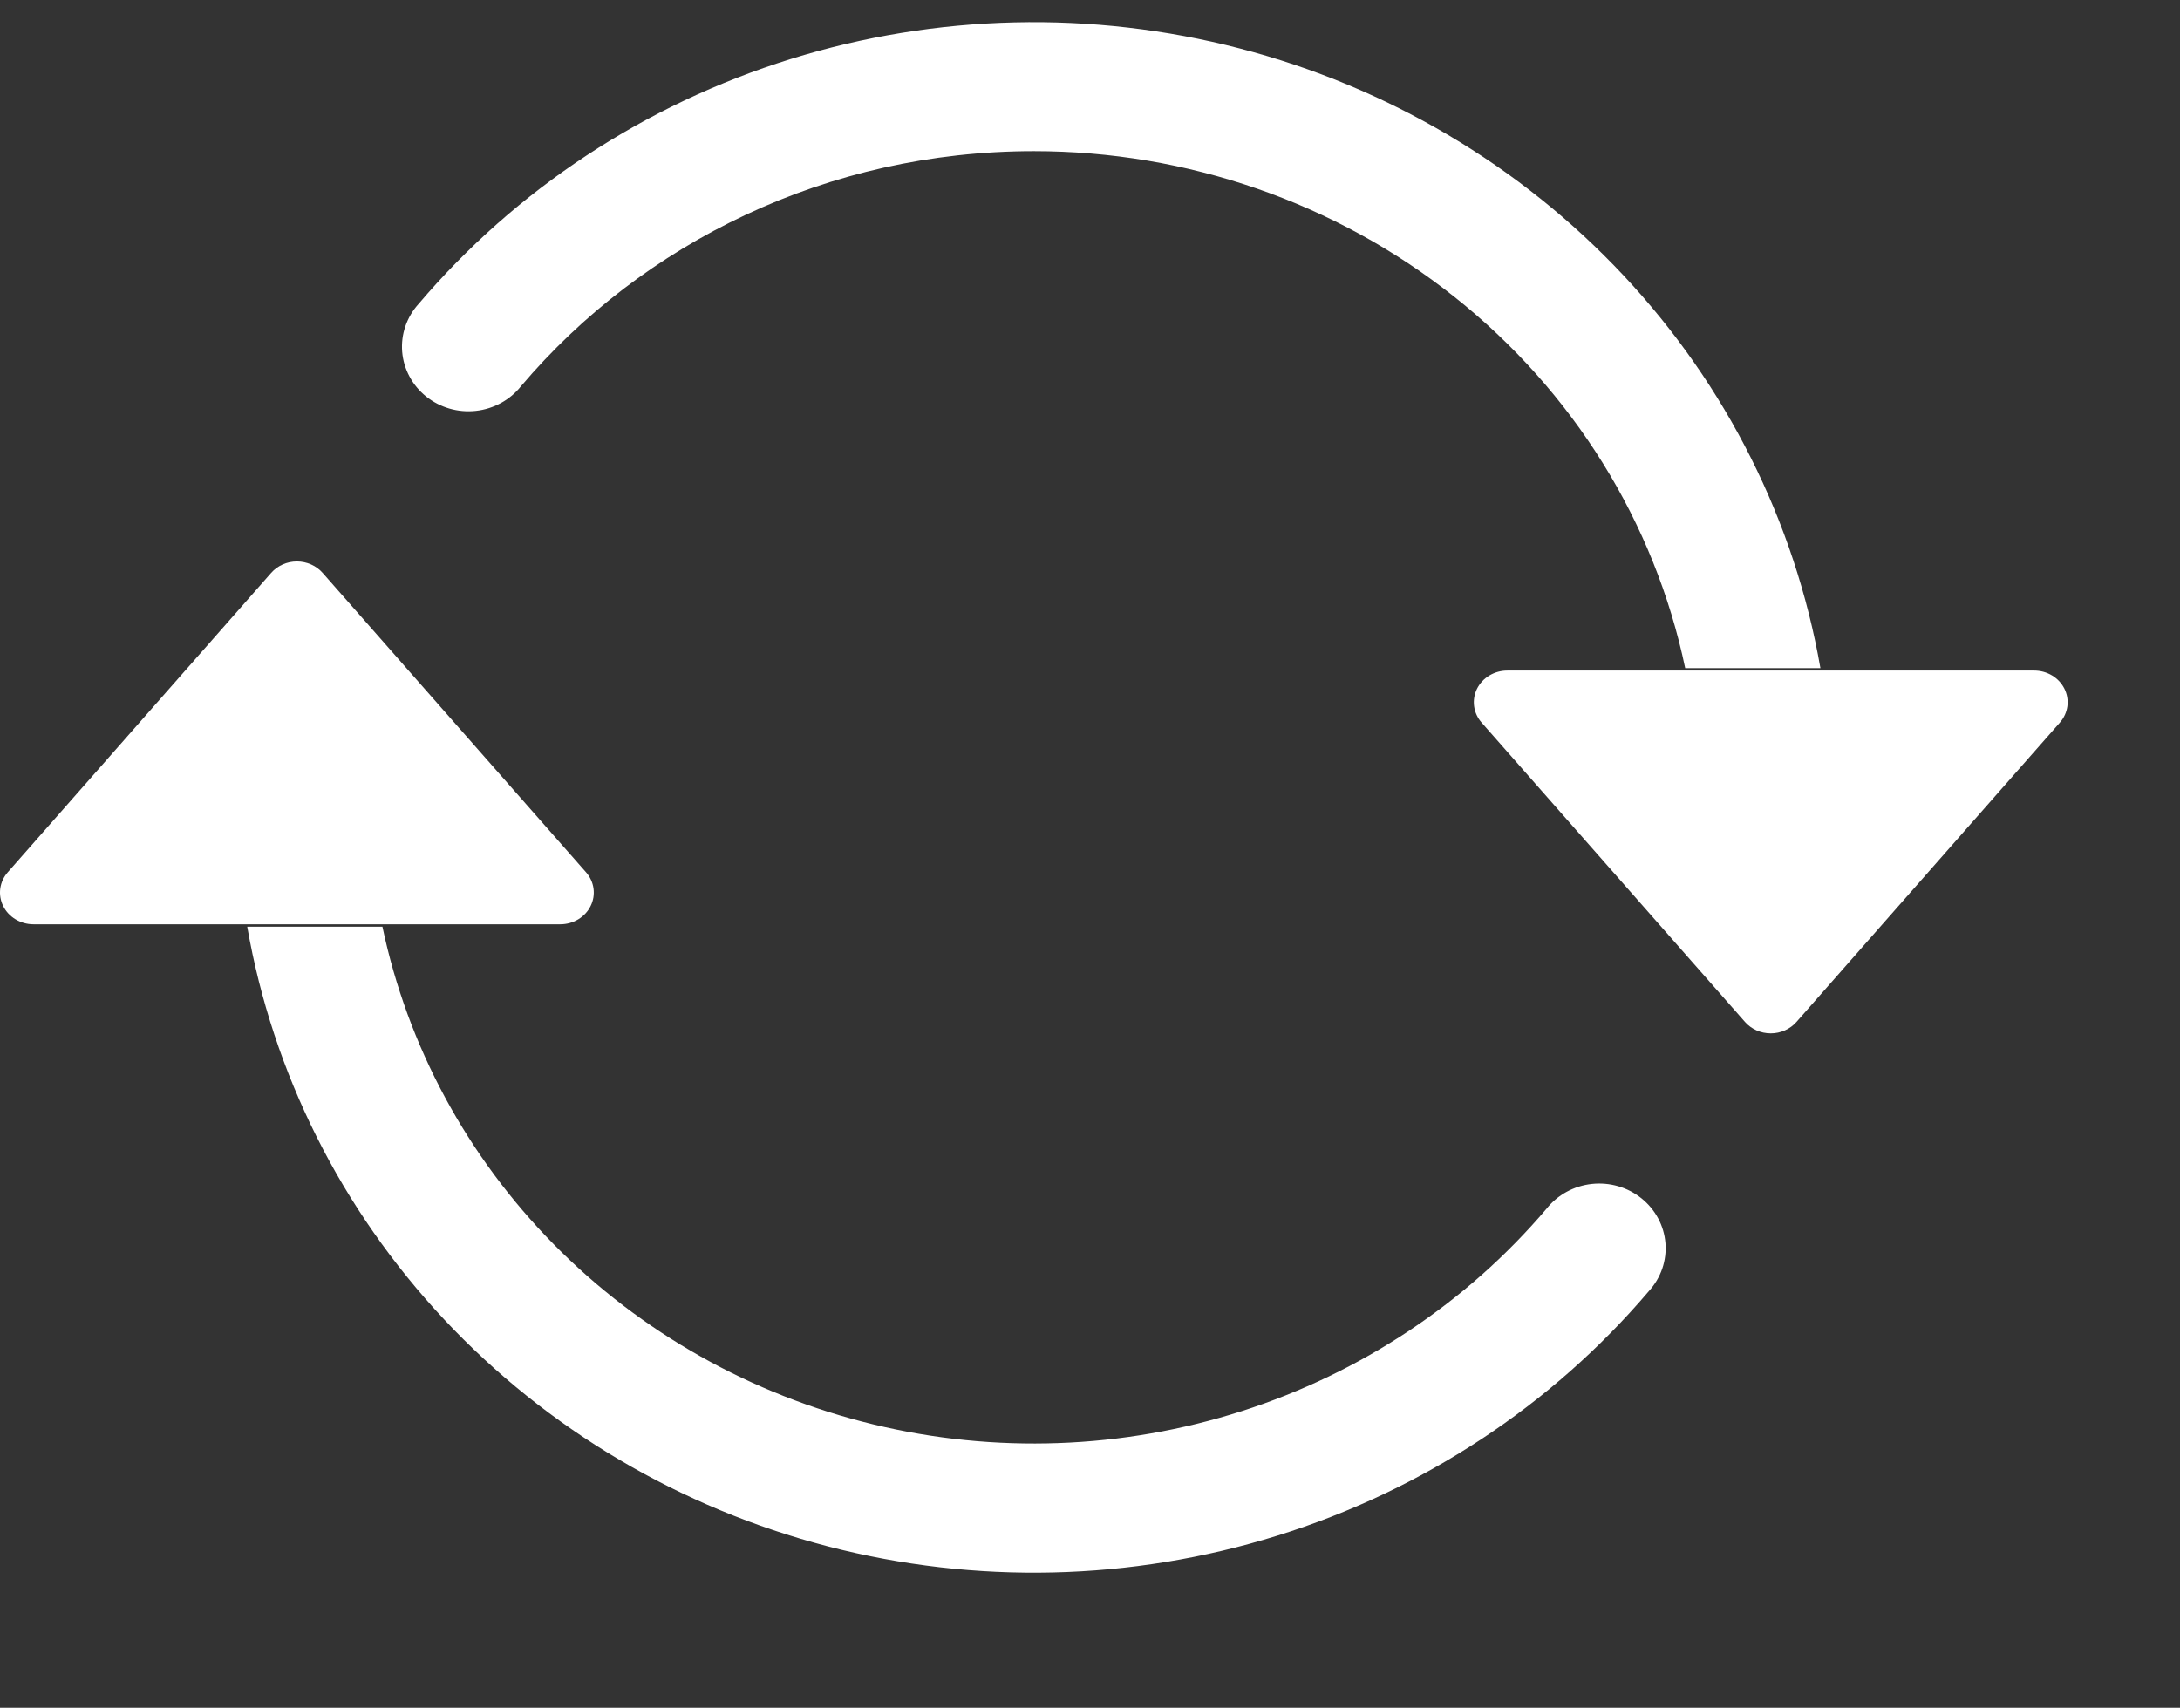
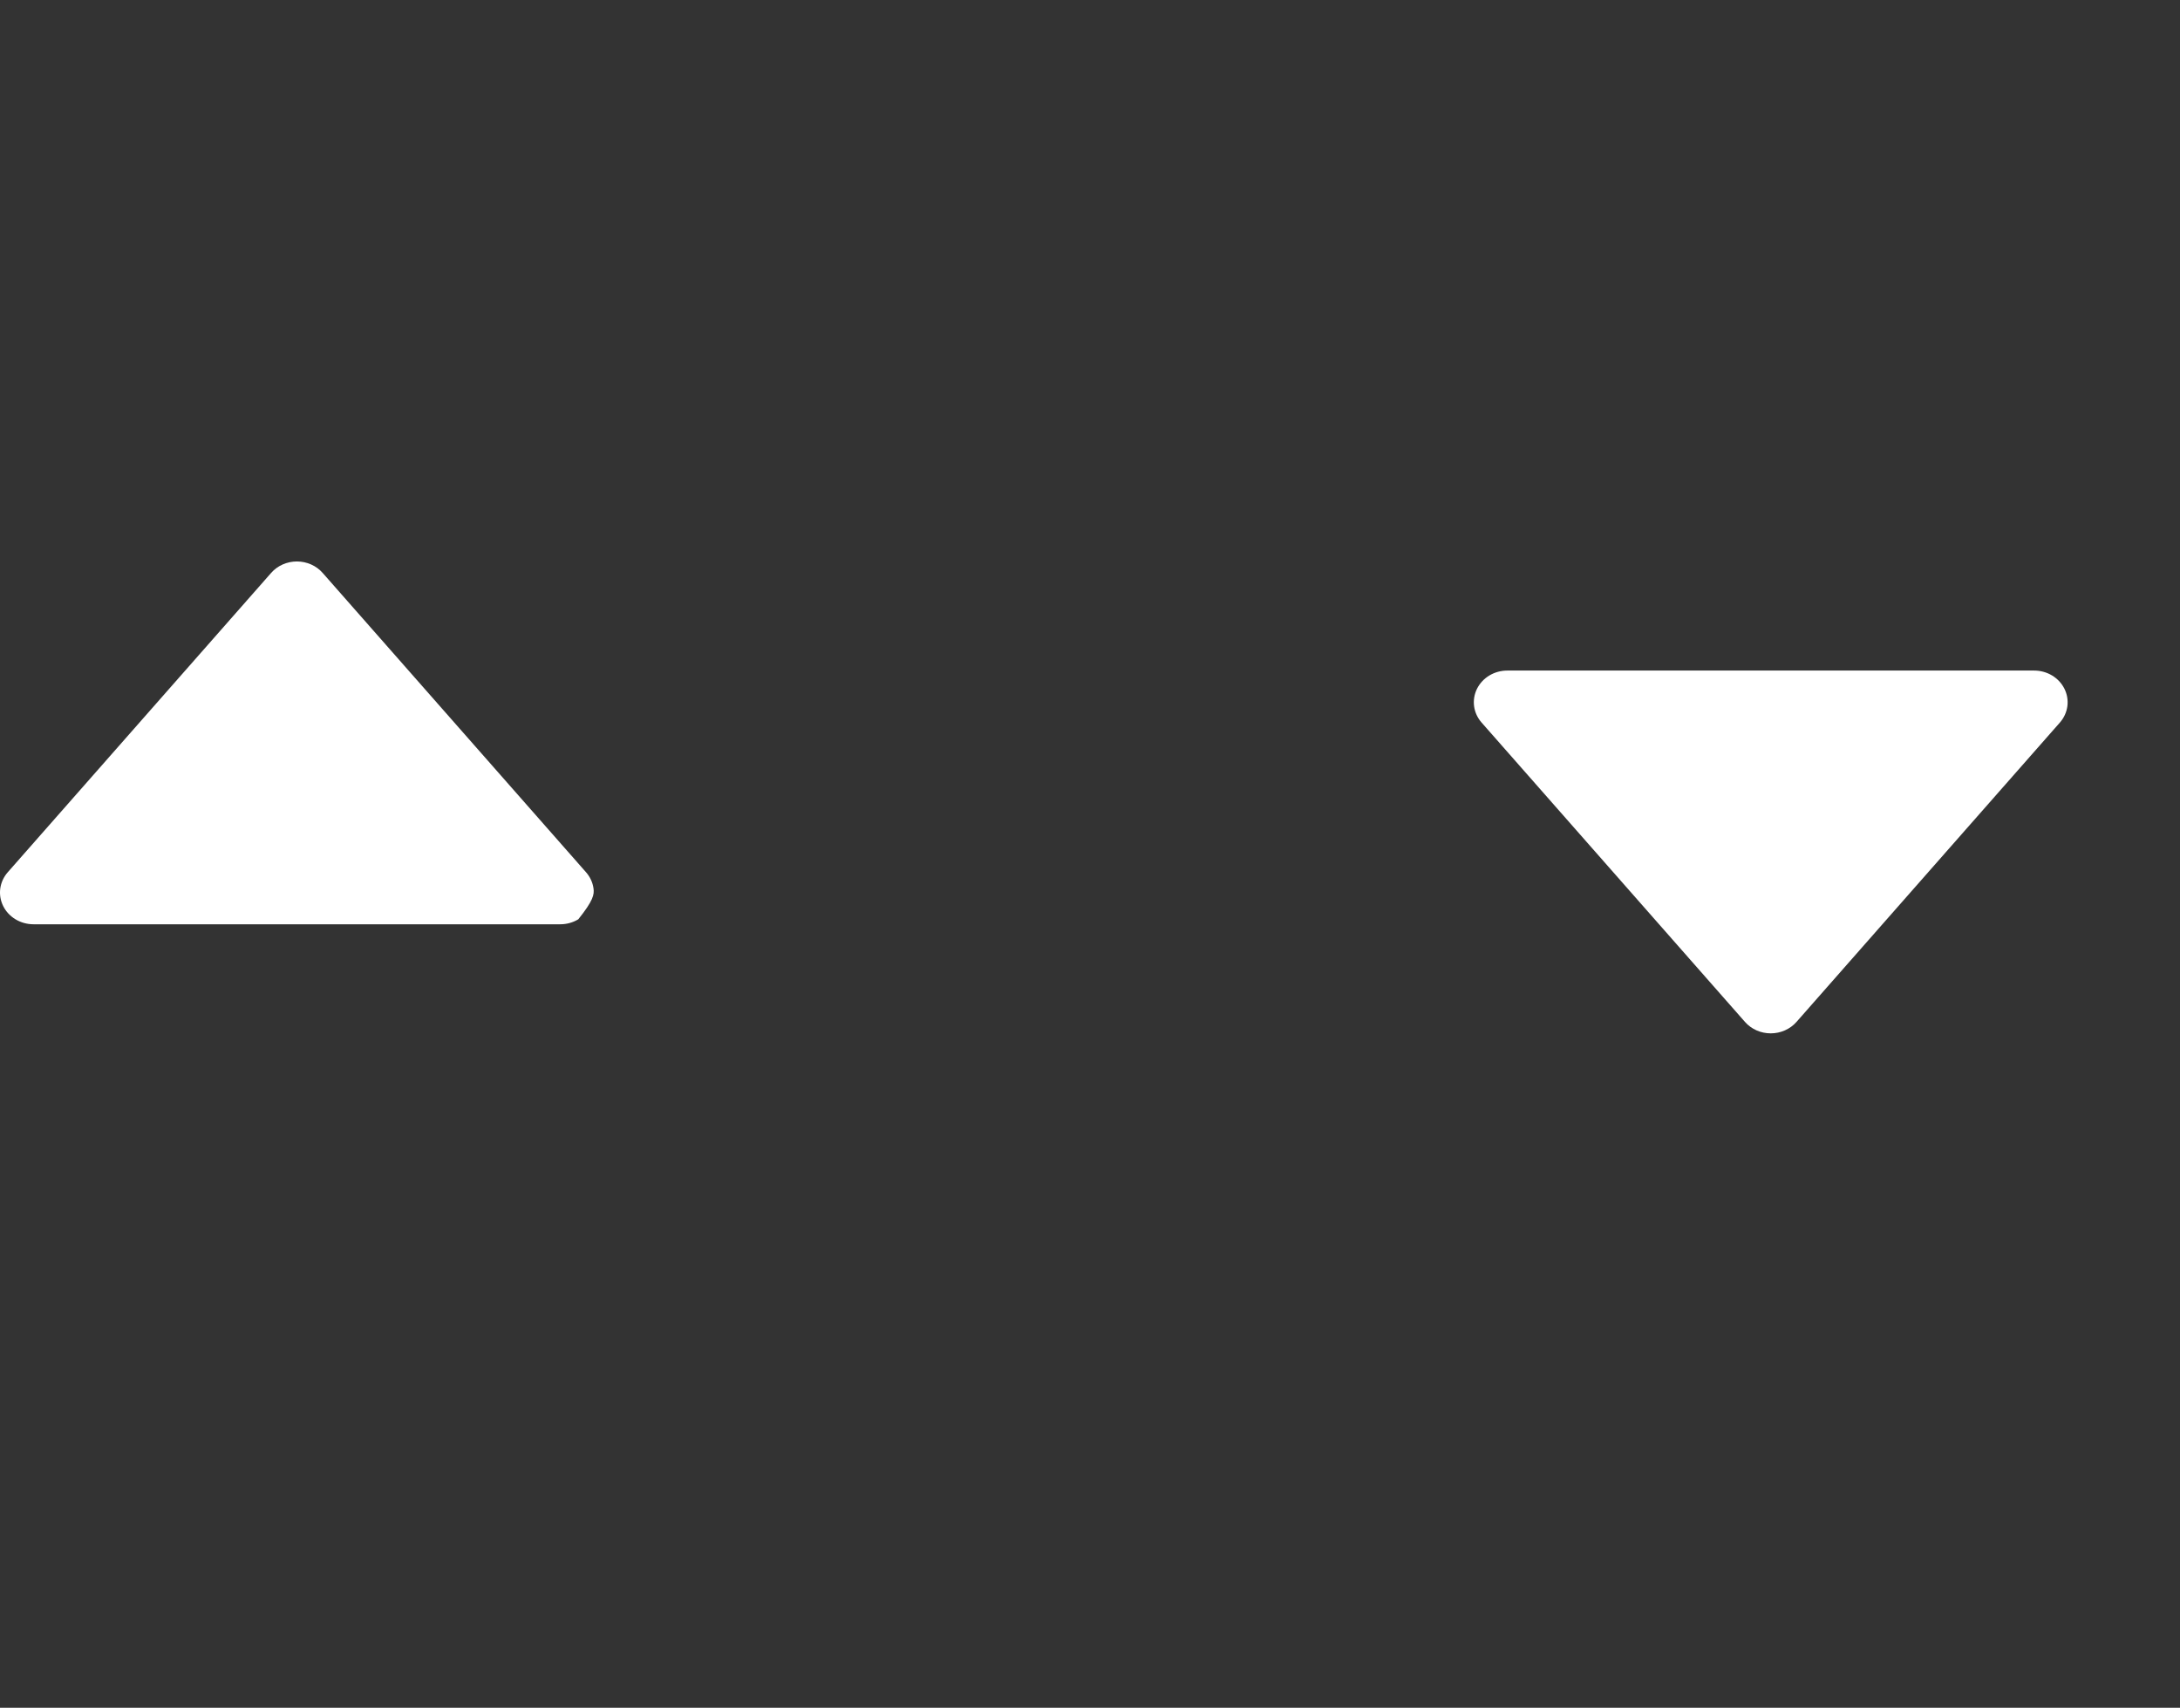
<svg xmlns="http://www.w3.org/2000/svg" width="97" height="76" viewBox="0 0 97 76" fill="none">
  <rect x="0" y="0" width="97" height="76" fill="#333333" stroke="none" />
-   <path d="M67.069 29.841H90.51C90.793 29.841 91.071 29.917 91.31 30.061C91.549 30.205 91.739 30.411 91.859 30.654C91.979 30.896 92.024 31.167 91.988 31.433C91.951 31.699 91.836 31.949 91.655 32.155L79.934 45.479C79.794 45.638 79.619 45.765 79.421 45.853C79.224 45.941 79.008 45.986 78.789 45.986C78.571 45.986 78.355 45.941 78.157 45.853C77.96 45.765 77.785 45.638 77.645 45.479L65.924 32.155C65.743 31.949 65.627 31.699 65.591 31.433C65.555 31.167 65.599 30.896 65.719 30.654C65.84 30.411 66.03 30.205 66.269 30.061C66.508 29.917 66.785 29.841 67.069 29.841ZM1.49 41.132H24.931C25.215 41.132 25.492 41.055 25.731 40.911C25.97 40.767 26.16 40.562 26.28 40.319C26.401 40.076 26.445 39.806 26.409 39.54C26.373 39.274 26.257 39.023 26.076 38.817L14.355 25.494C14.215 25.335 14.04 25.207 13.842 25.119C13.645 25.032 13.429 24.986 13.211 24.986C12.992 24.986 12.777 25.032 12.579 25.119C12.381 25.207 12.206 25.335 12.066 25.494L0.345 38.817C0.164 39.023 0.048 39.274 0.012 39.54C-0.024 39.806 0.021 40.076 0.141 40.319C0.261 40.562 0.451 40.767 0.69 40.911C0.929 41.055 1.207 41.132 1.49 41.132Z" fill="white" />
-   <path fill-rule="evenodd" clip-rule="evenodd" d="M46 6.726C36.82 6.726 28.609 10.792 23.185 17.183C22.943 17.488 22.64 17.743 22.295 17.932C21.949 18.121 21.568 18.241 21.174 18.284C20.78 18.327 20.381 18.293 20.001 18.183C19.621 18.073 19.267 17.89 18.962 17.645C18.656 17.399 18.404 17.097 18.221 16.755C18.037 16.413 17.927 16.038 17.895 15.654C17.864 15.27 17.912 14.883 18.038 14.517C18.163 14.152 18.363 13.814 18.625 13.525C22.956 8.426 28.702 4.643 35.179 2.628C41.657 0.613 48.593 0.449 55.164 2.157C61.734 3.864 67.662 7.371 72.242 12.26C76.822 17.148 79.862 23.214 81 29.734H74.984C73.621 23.238 69.991 17.399 64.709 13.207C59.427 9.014 52.818 6.724 46 6.726ZM17.016 41.238C18.136 46.557 20.78 51.459 24.643 55.378C28.506 59.297 33.431 62.073 38.848 63.386C44.266 64.698 49.954 64.494 55.257 62.796C60.559 61.097 65.26 57.975 68.815 53.789C69.057 53.484 69.36 53.229 69.705 53.04C70.051 52.851 70.432 52.731 70.826 52.688C71.22 52.645 71.619 52.679 71.999 52.789C72.379 52.899 72.733 53.082 73.038 53.328C73.344 53.573 73.596 53.876 73.779 54.218C73.963 54.56 74.073 54.934 74.105 55.318C74.136 55.703 74.088 56.089 73.963 56.455C73.837 56.821 73.638 57.158 73.375 57.448C69.044 62.547 63.298 66.329 56.821 68.344C50.343 70.36 43.407 70.523 36.836 68.816C30.266 67.108 24.338 63.602 19.758 58.713C15.178 53.824 12.138 47.759 11 41.238H17.016Z" fill="white" />
+   <path d="M67.069 29.841H90.51C90.793 29.841 91.071 29.917 91.31 30.061C91.549 30.205 91.739 30.411 91.859 30.654C91.979 30.896 92.024 31.167 91.988 31.433C91.951 31.699 91.836 31.949 91.655 32.155L79.934 45.479C79.794 45.638 79.619 45.765 79.421 45.853C79.224 45.941 79.008 45.986 78.789 45.986C78.571 45.986 78.355 45.941 78.157 45.853C77.96 45.765 77.785 45.638 77.645 45.479L65.924 32.155C65.743 31.949 65.627 31.699 65.591 31.433C65.555 31.167 65.599 30.896 65.719 30.654C65.84 30.411 66.03 30.205 66.269 30.061C66.508 29.917 66.785 29.841 67.069 29.841ZM1.49 41.132H24.931C25.215 41.132 25.492 41.055 25.731 40.911C26.401 40.076 26.445 39.806 26.409 39.54C26.373 39.274 26.257 39.023 26.076 38.817L14.355 25.494C14.215 25.335 14.04 25.207 13.842 25.119C13.645 25.032 13.429 24.986 13.211 24.986C12.992 24.986 12.777 25.032 12.579 25.119C12.381 25.207 12.206 25.335 12.066 25.494L0.345 38.817C0.164 39.023 0.048 39.274 0.012 39.54C-0.024 39.806 0.021 40.076 0.141 40.319C0.261 40.562 0.451 40.767 0.69 40.911C0.929 41.055 1.207 41.132 1.49 41.132Z" fill="white" />
</svg>